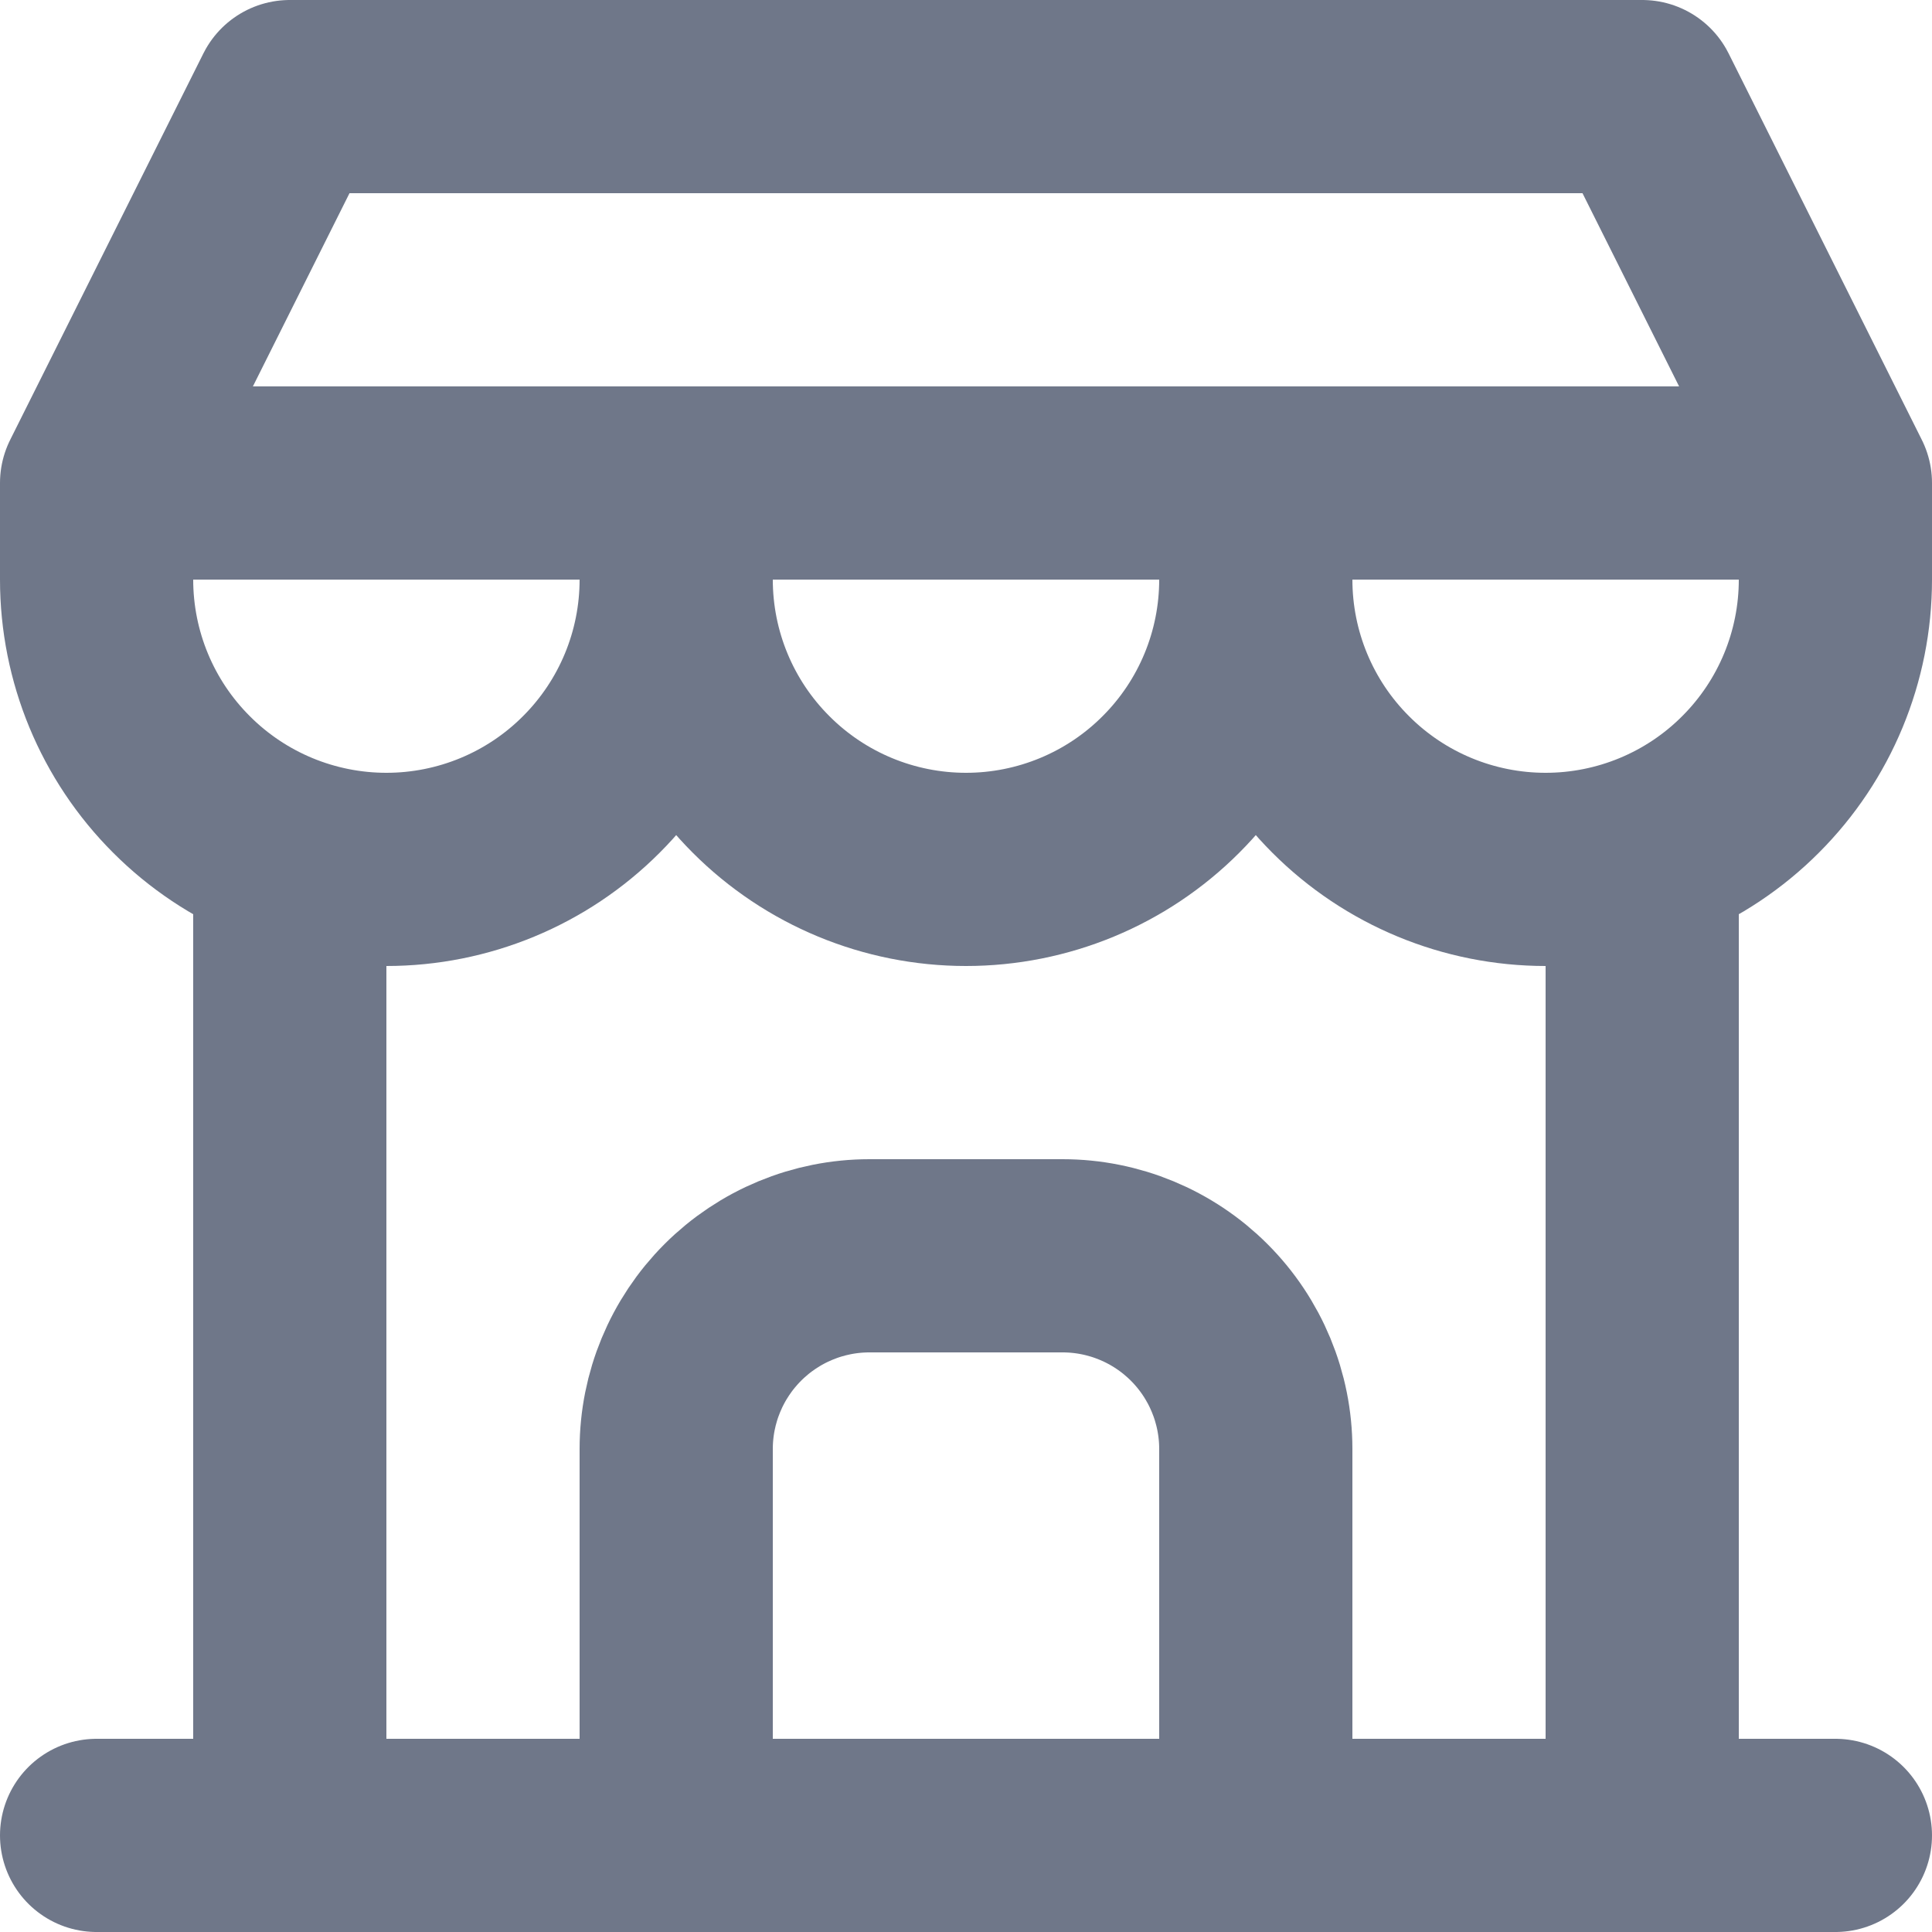
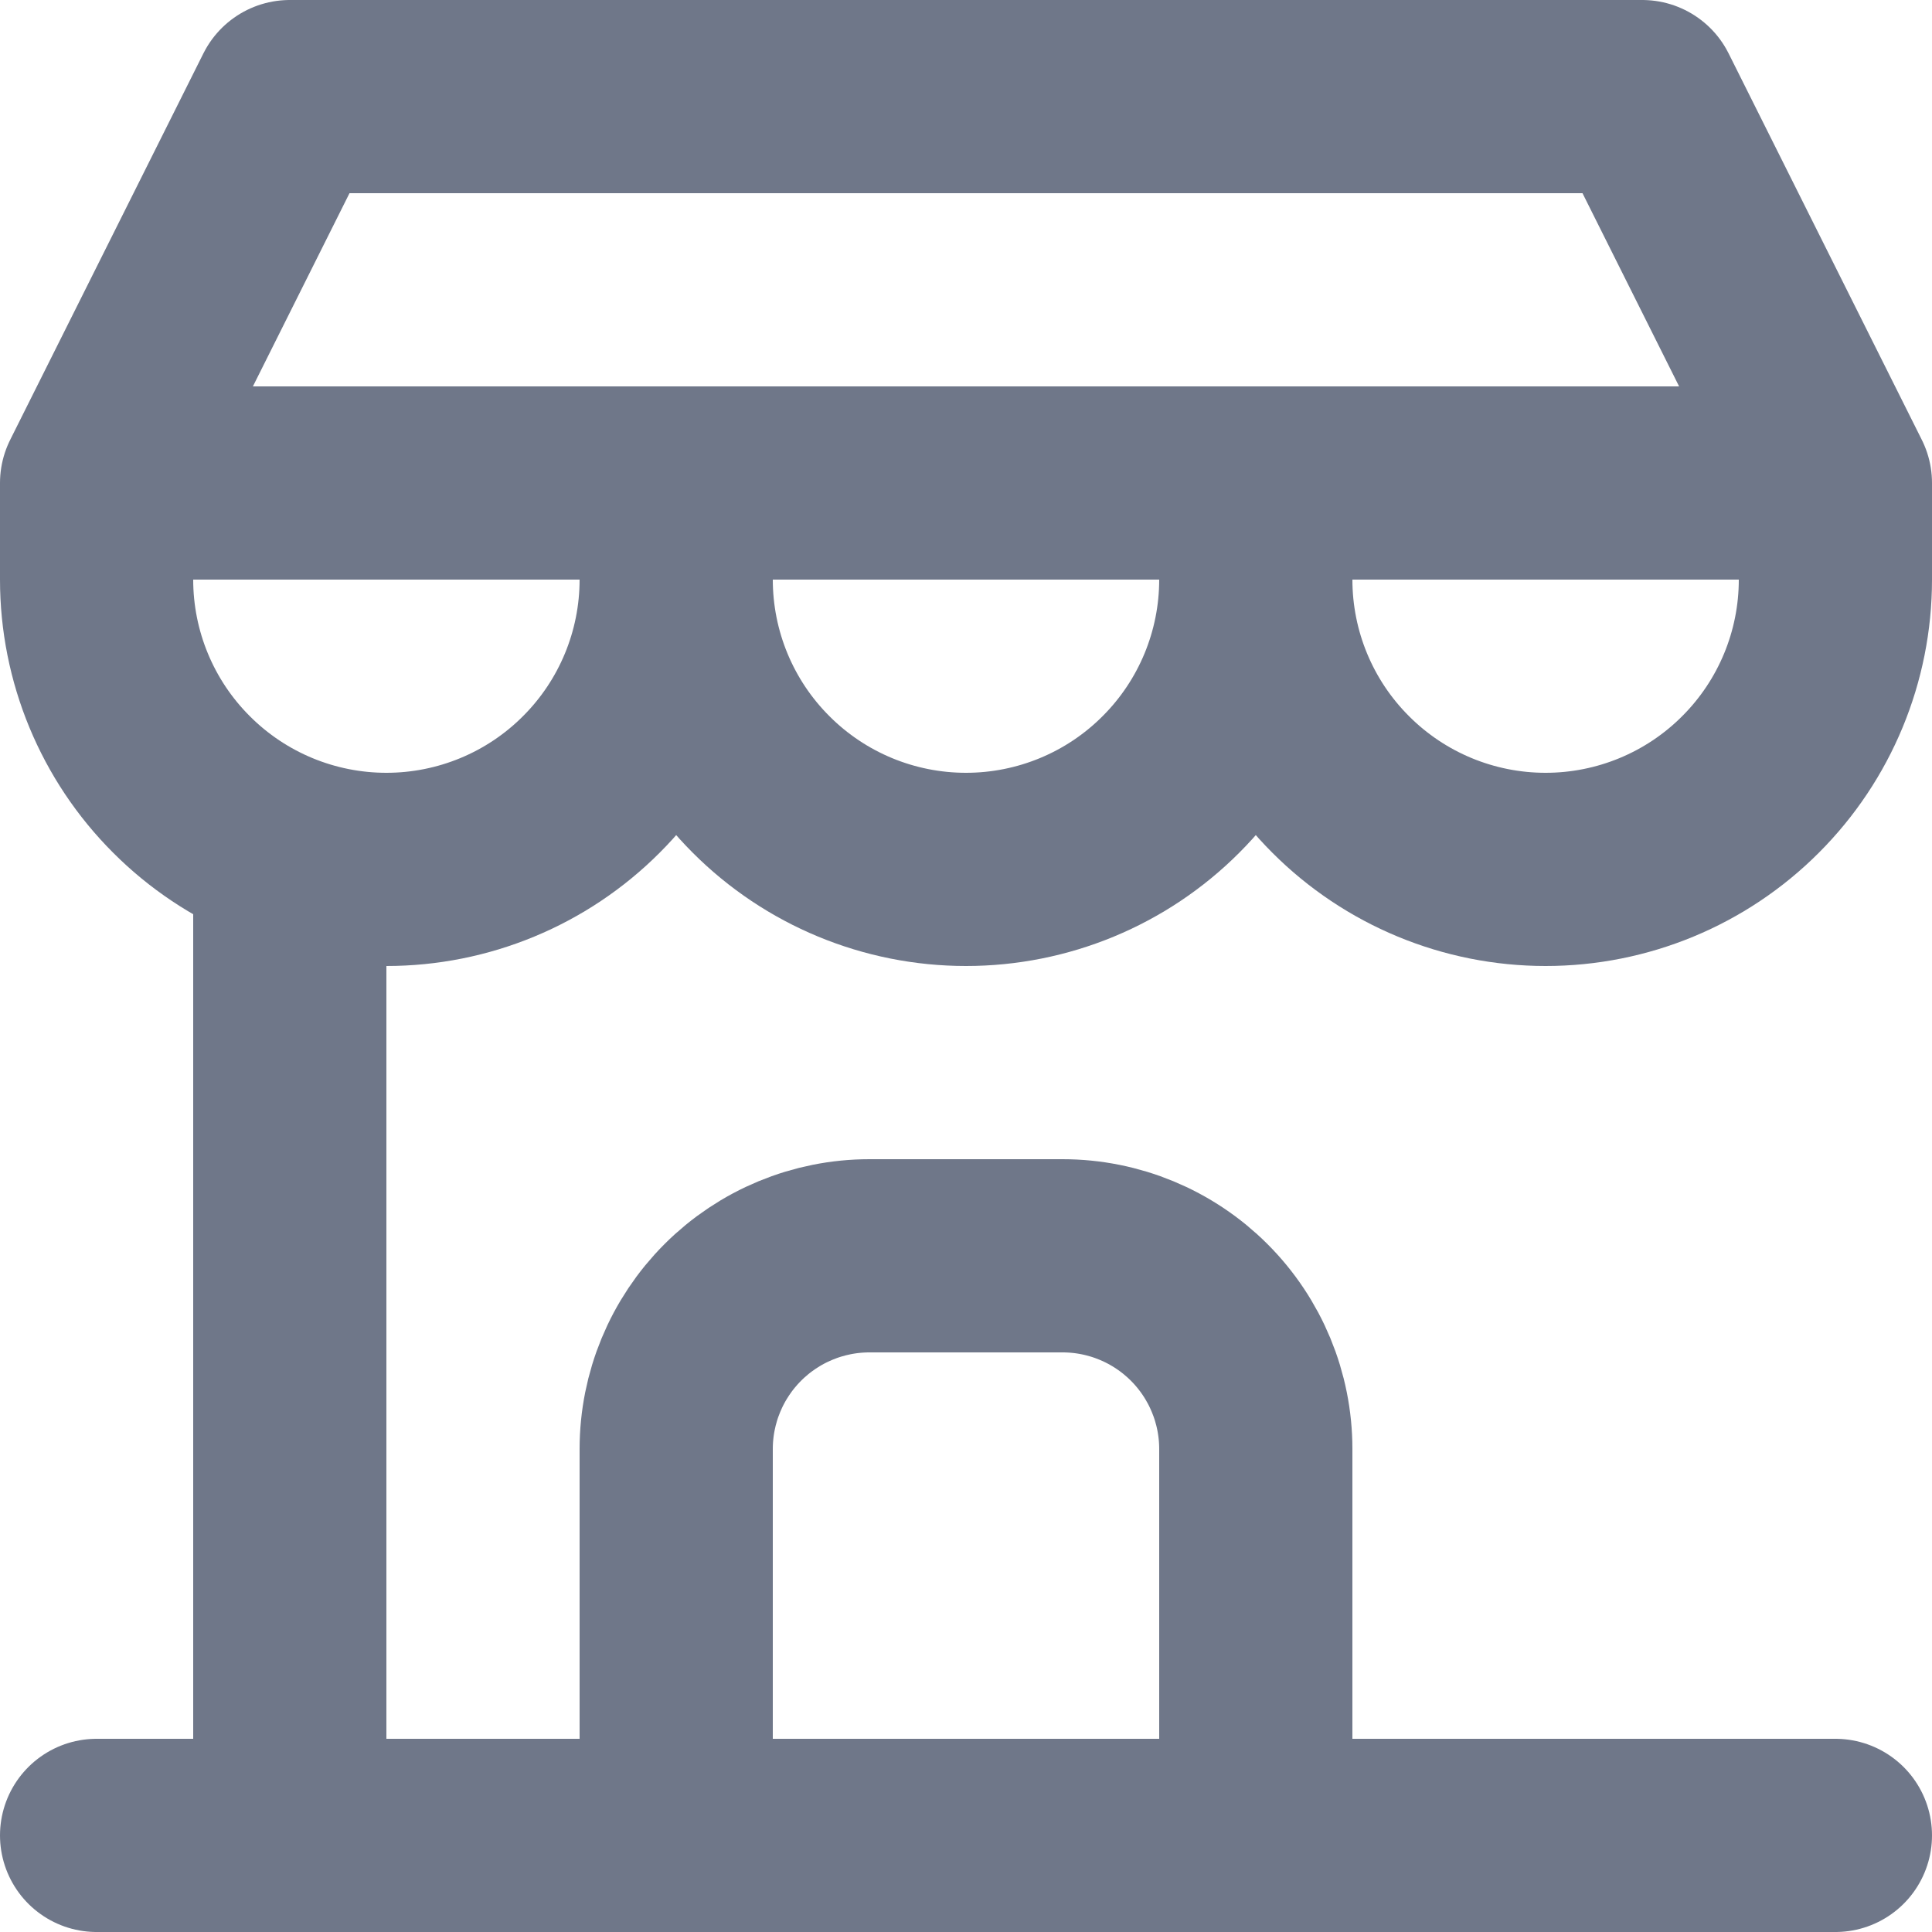
<svg xmlns="http://www.w3.org/2000/svg" width="20" height="20" viewBox="0 0 20 20" fill="none">
-   <path d="M1 19H19M1 5V6C1 6.796 1.316 7.559 1.879 8.121C2.441 8.684 3.204 9 4 9C4.796 9 5.559 8.684 6.121 8.121C6.684 7.559 7 6.796 7 6M1 5H19M1 5L3 1H17L19 5M7 6V5M7 6C7 6.796 7.316 7.559 7.879 8.121C8.441 8.684 9.204 9 10 9C10.796 9 11.559 8.684 12.121 8.121C12.684 7.559 13 6.796 13 6M13 6V5M13 6C13 6.796 13.316 7.559 13.879 8.121C14.441 8.684 15.204 9 16 9C16.796 9 17.559 8.684 18.121 8.121C18.684 7.559 19 6.796 19 6V5M3 19V8.85M17 19V8.85M7 19V15C7 14.47 7.211 13.961 7.586 13.586C7.961 13.211 8.47 13 9 13H11C11.53 13 12.039 13.211 12.414 13.586C12.789 13.961 13 14.47 13 15V19" stroke="#6F7789" stroke-width="2" stroke-linecap="round" stroke-linejoin="round" />
+   <path d="M1 19H19M1 5V6C1 6.796 1.316 7.559 1.879 8.121C2.441 8.684 3.204 9 4 9C4.796 9 5.559 8.684 6.121 8.121C6.684 7.559 7 6.796 7 6M1 5H19M1 5L3 1H17L19 5M7 6V5M7 6C7 6.796 7.316 7.559 7.879 8.121C8.441 8.684 9.204 9 10 9C10.796 9 11.559 8.684 12.121 8.121C12.684 7.559 13 6.796 13 6M13 6V5M13 6C13 6.796 13.316 7.559 13.879 8.121C14.441 8.684 15.204 9 16 9C16.796 9 17.559 8.684 18.121 8.121C18.684 7.559 19 6.796 19 6V5M3 19V8.85V8.85M7 19V15C7 14.47 7.211 13.961 7.586 13.586C7.961 13.211 8.47 13 9 13H11C11.53 13 12.039 13.211 12.414 13.586C12.789 13.961 13 14.47 13 15V19" stroke="#6F7789" stroke-width="2" stroke-linecap="round" stroke-linejoin="round" />
</svg>